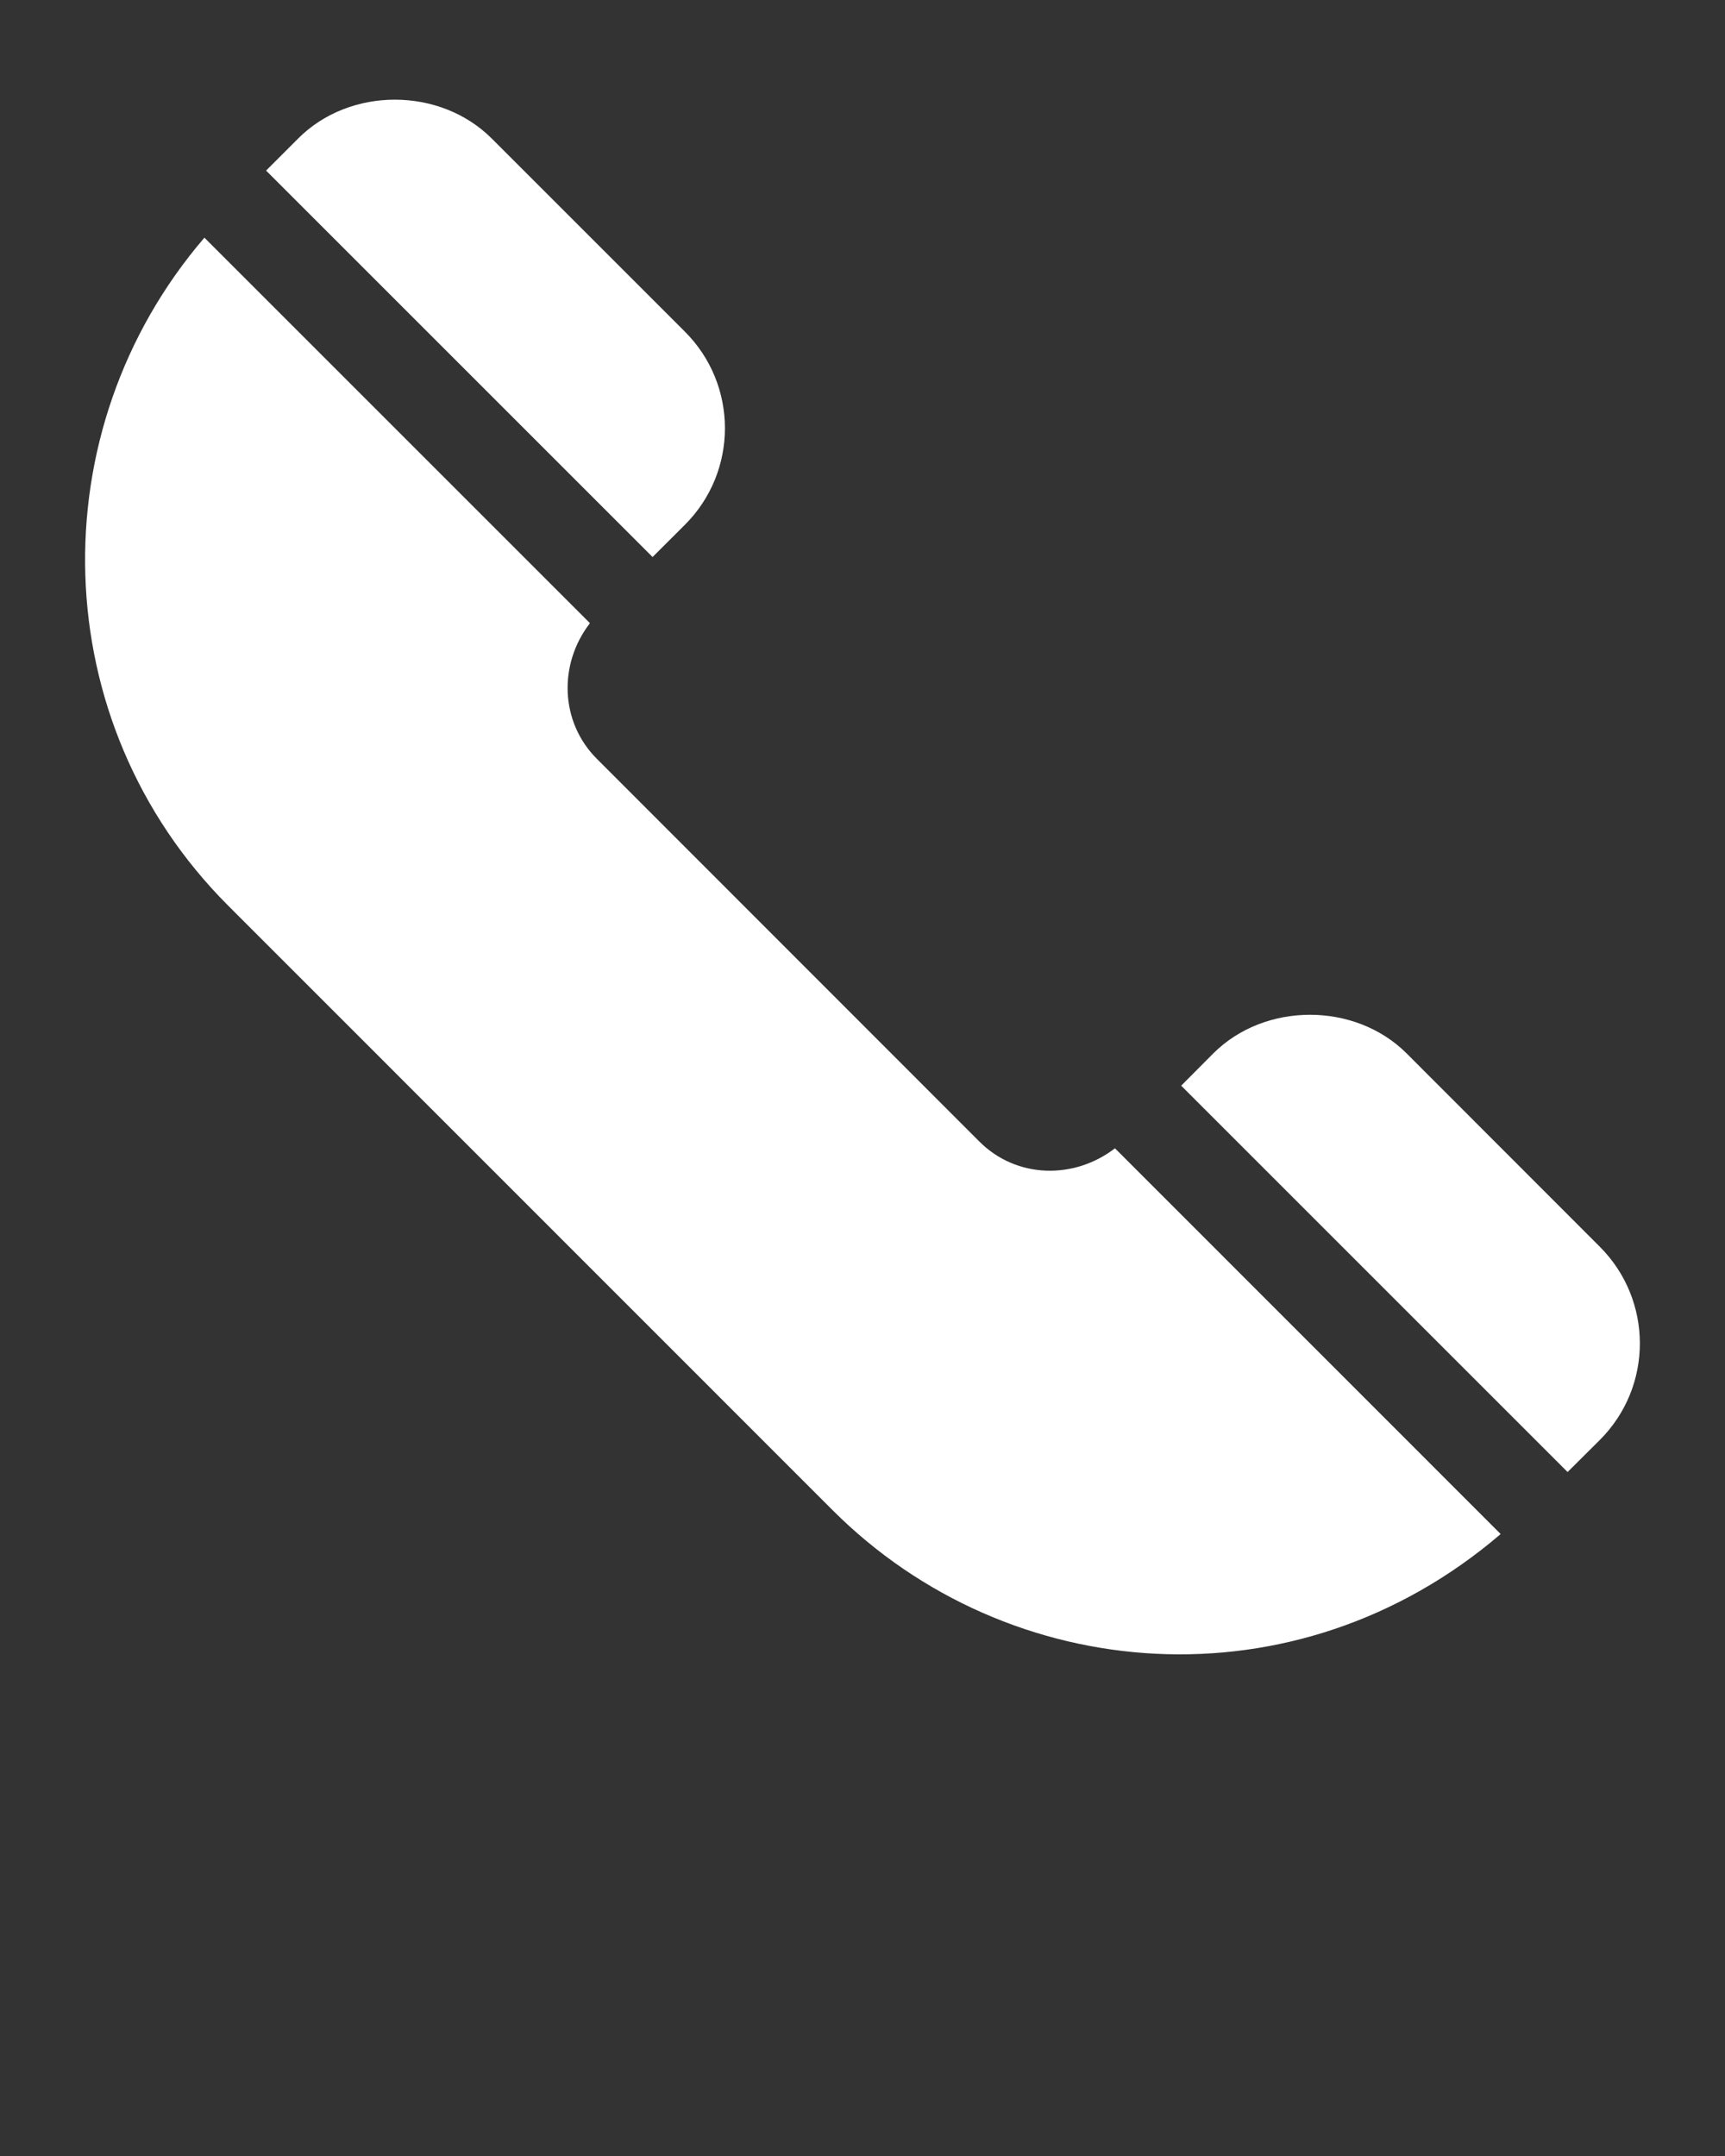
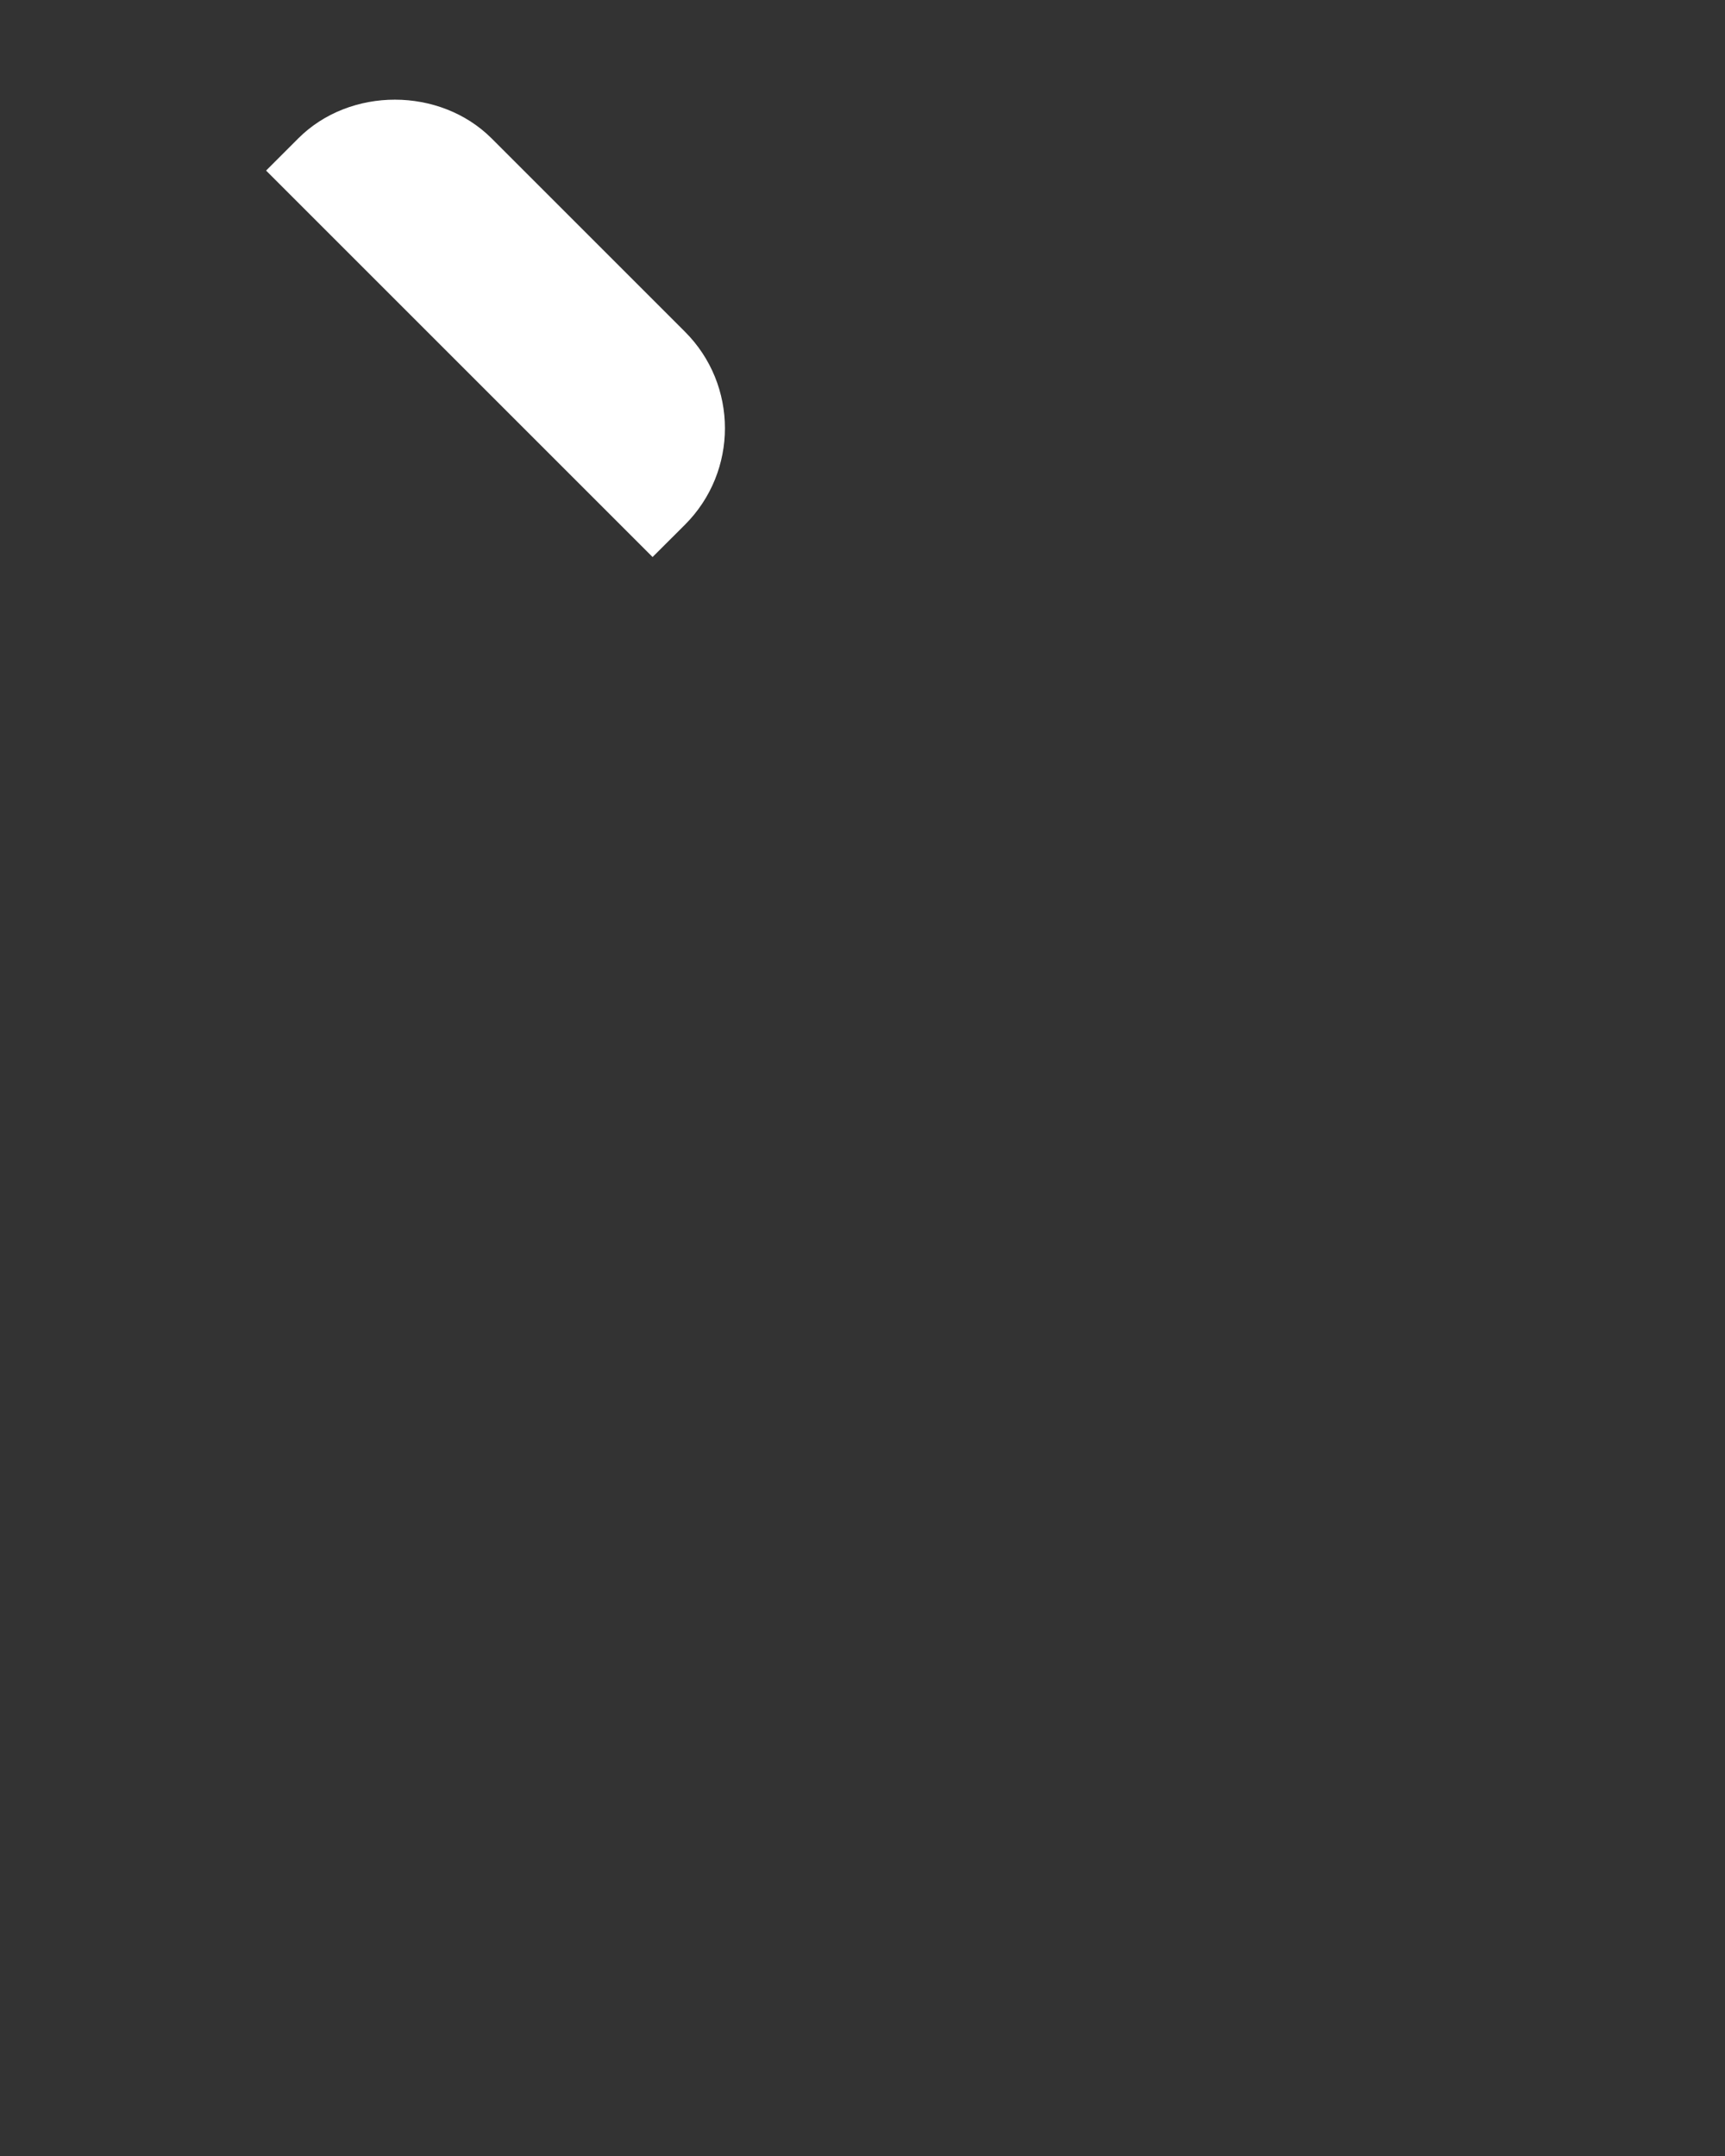
<svg xmlns="http://www.w3.org/2000/svg" version="1.1" id="Layer_1" x="0px" y="0px" width="20px" height="25px" viewBox="0 0 20 25" enable-background="new 0 0 20 25" xml:space="preserve">
  <rect x="0" y="0" width="20" height="25" fill="#333333" stroke="none" />
  <g>
    <g>
      <g>
-         <path fill="#FFFFFF" d="M18.549,14.457l-2.24-2.242c-0.598-0.597-1.643-0.598-2.242,0l-0.372,0.374l4.48,4.48l0.374-0.372     C19.169,16.077,19.166,15.075,18.549,14.457z" />
-       </g>
+         </g>
    </g>
    <g>
      <g>
-         <path fill="#FFFFFF" d="M12.927,13.315c-0.474,0.365-1.144,0.353-1.575-0.081l-4.43-4.433C6.49,8.371,6.475,7.697,6.84,7.226     l-4.47-4.47C0.445,4.998,0.522,8.376,2.644,10.5l7.01,7.012c2.038,2.038,5.374,2.308,7.745,0.276L12.927,13.315z" />
-       </g>
+         </g>
    </g>
    <g>
      <g>
        <path fill="#FFFFFF" d="M7.94,3.845l-2.24-2.24c-0.599-0.598-1.643-0.6-2.242,0L3.085,1.978l4.481,4.481L7.94,6.086     C8.561,5.466,8.559,4.462,7.94,3.845z" />
      </g>
    </g>
  </g>
</svg>